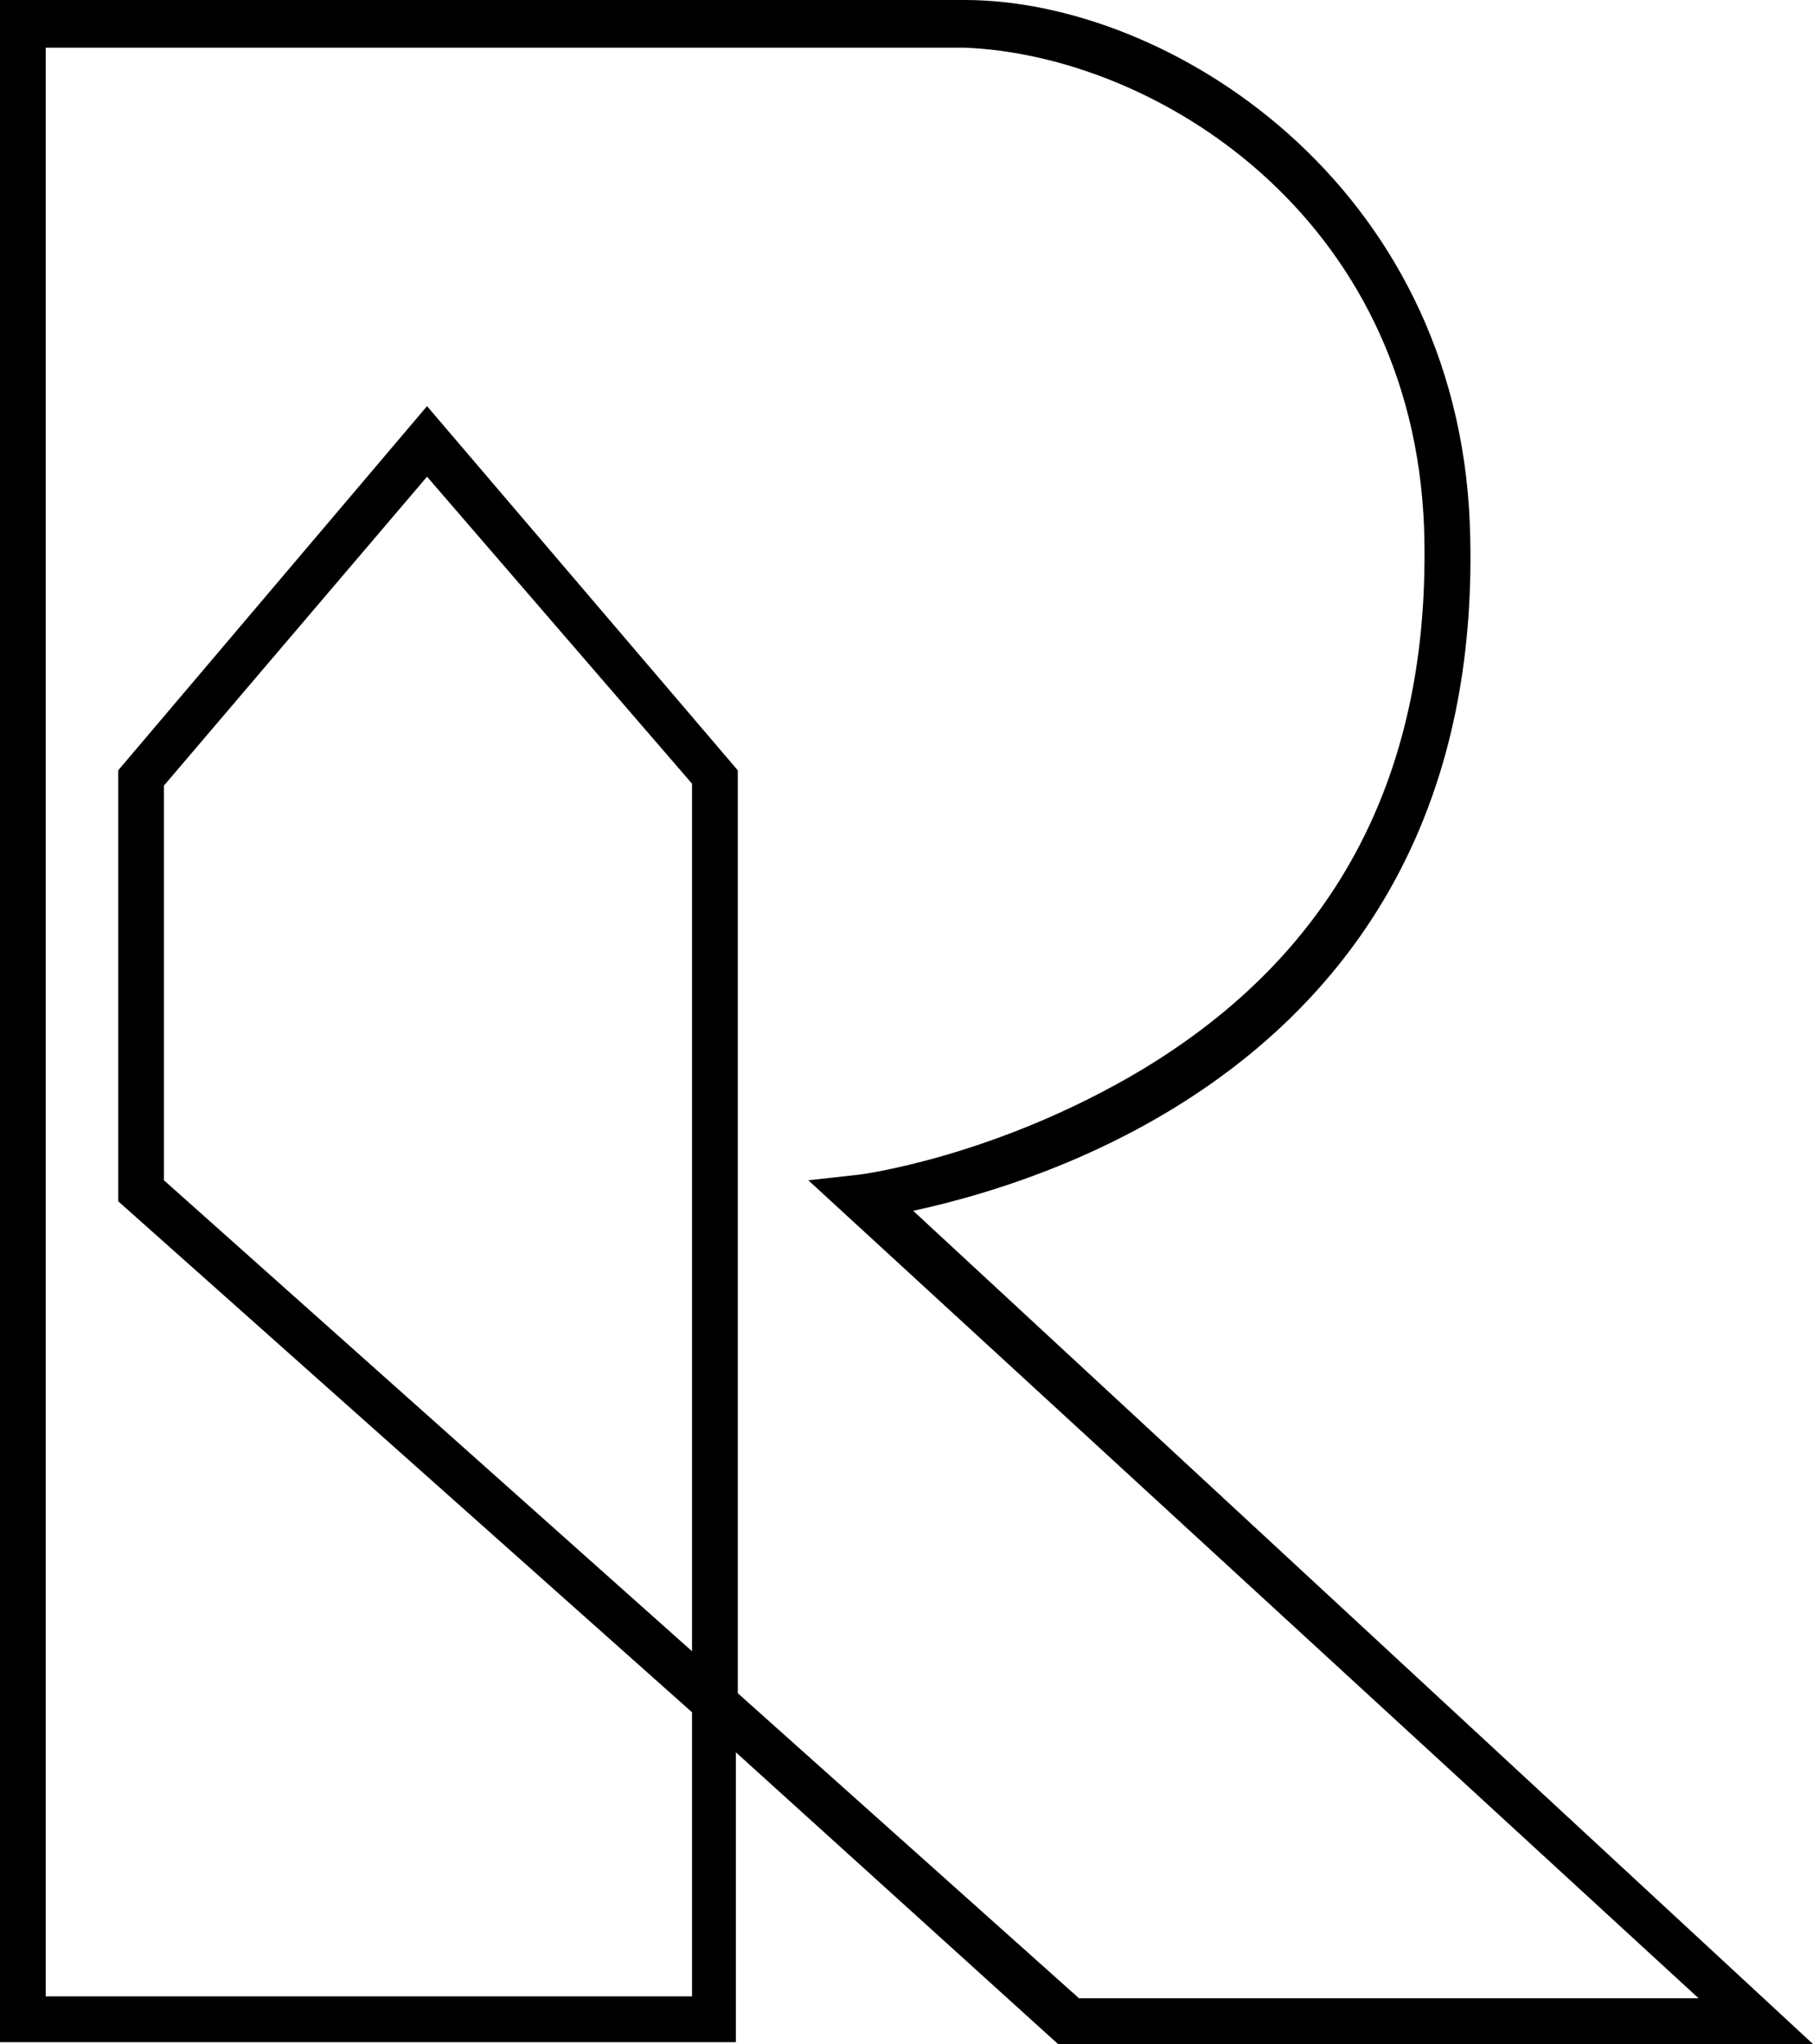
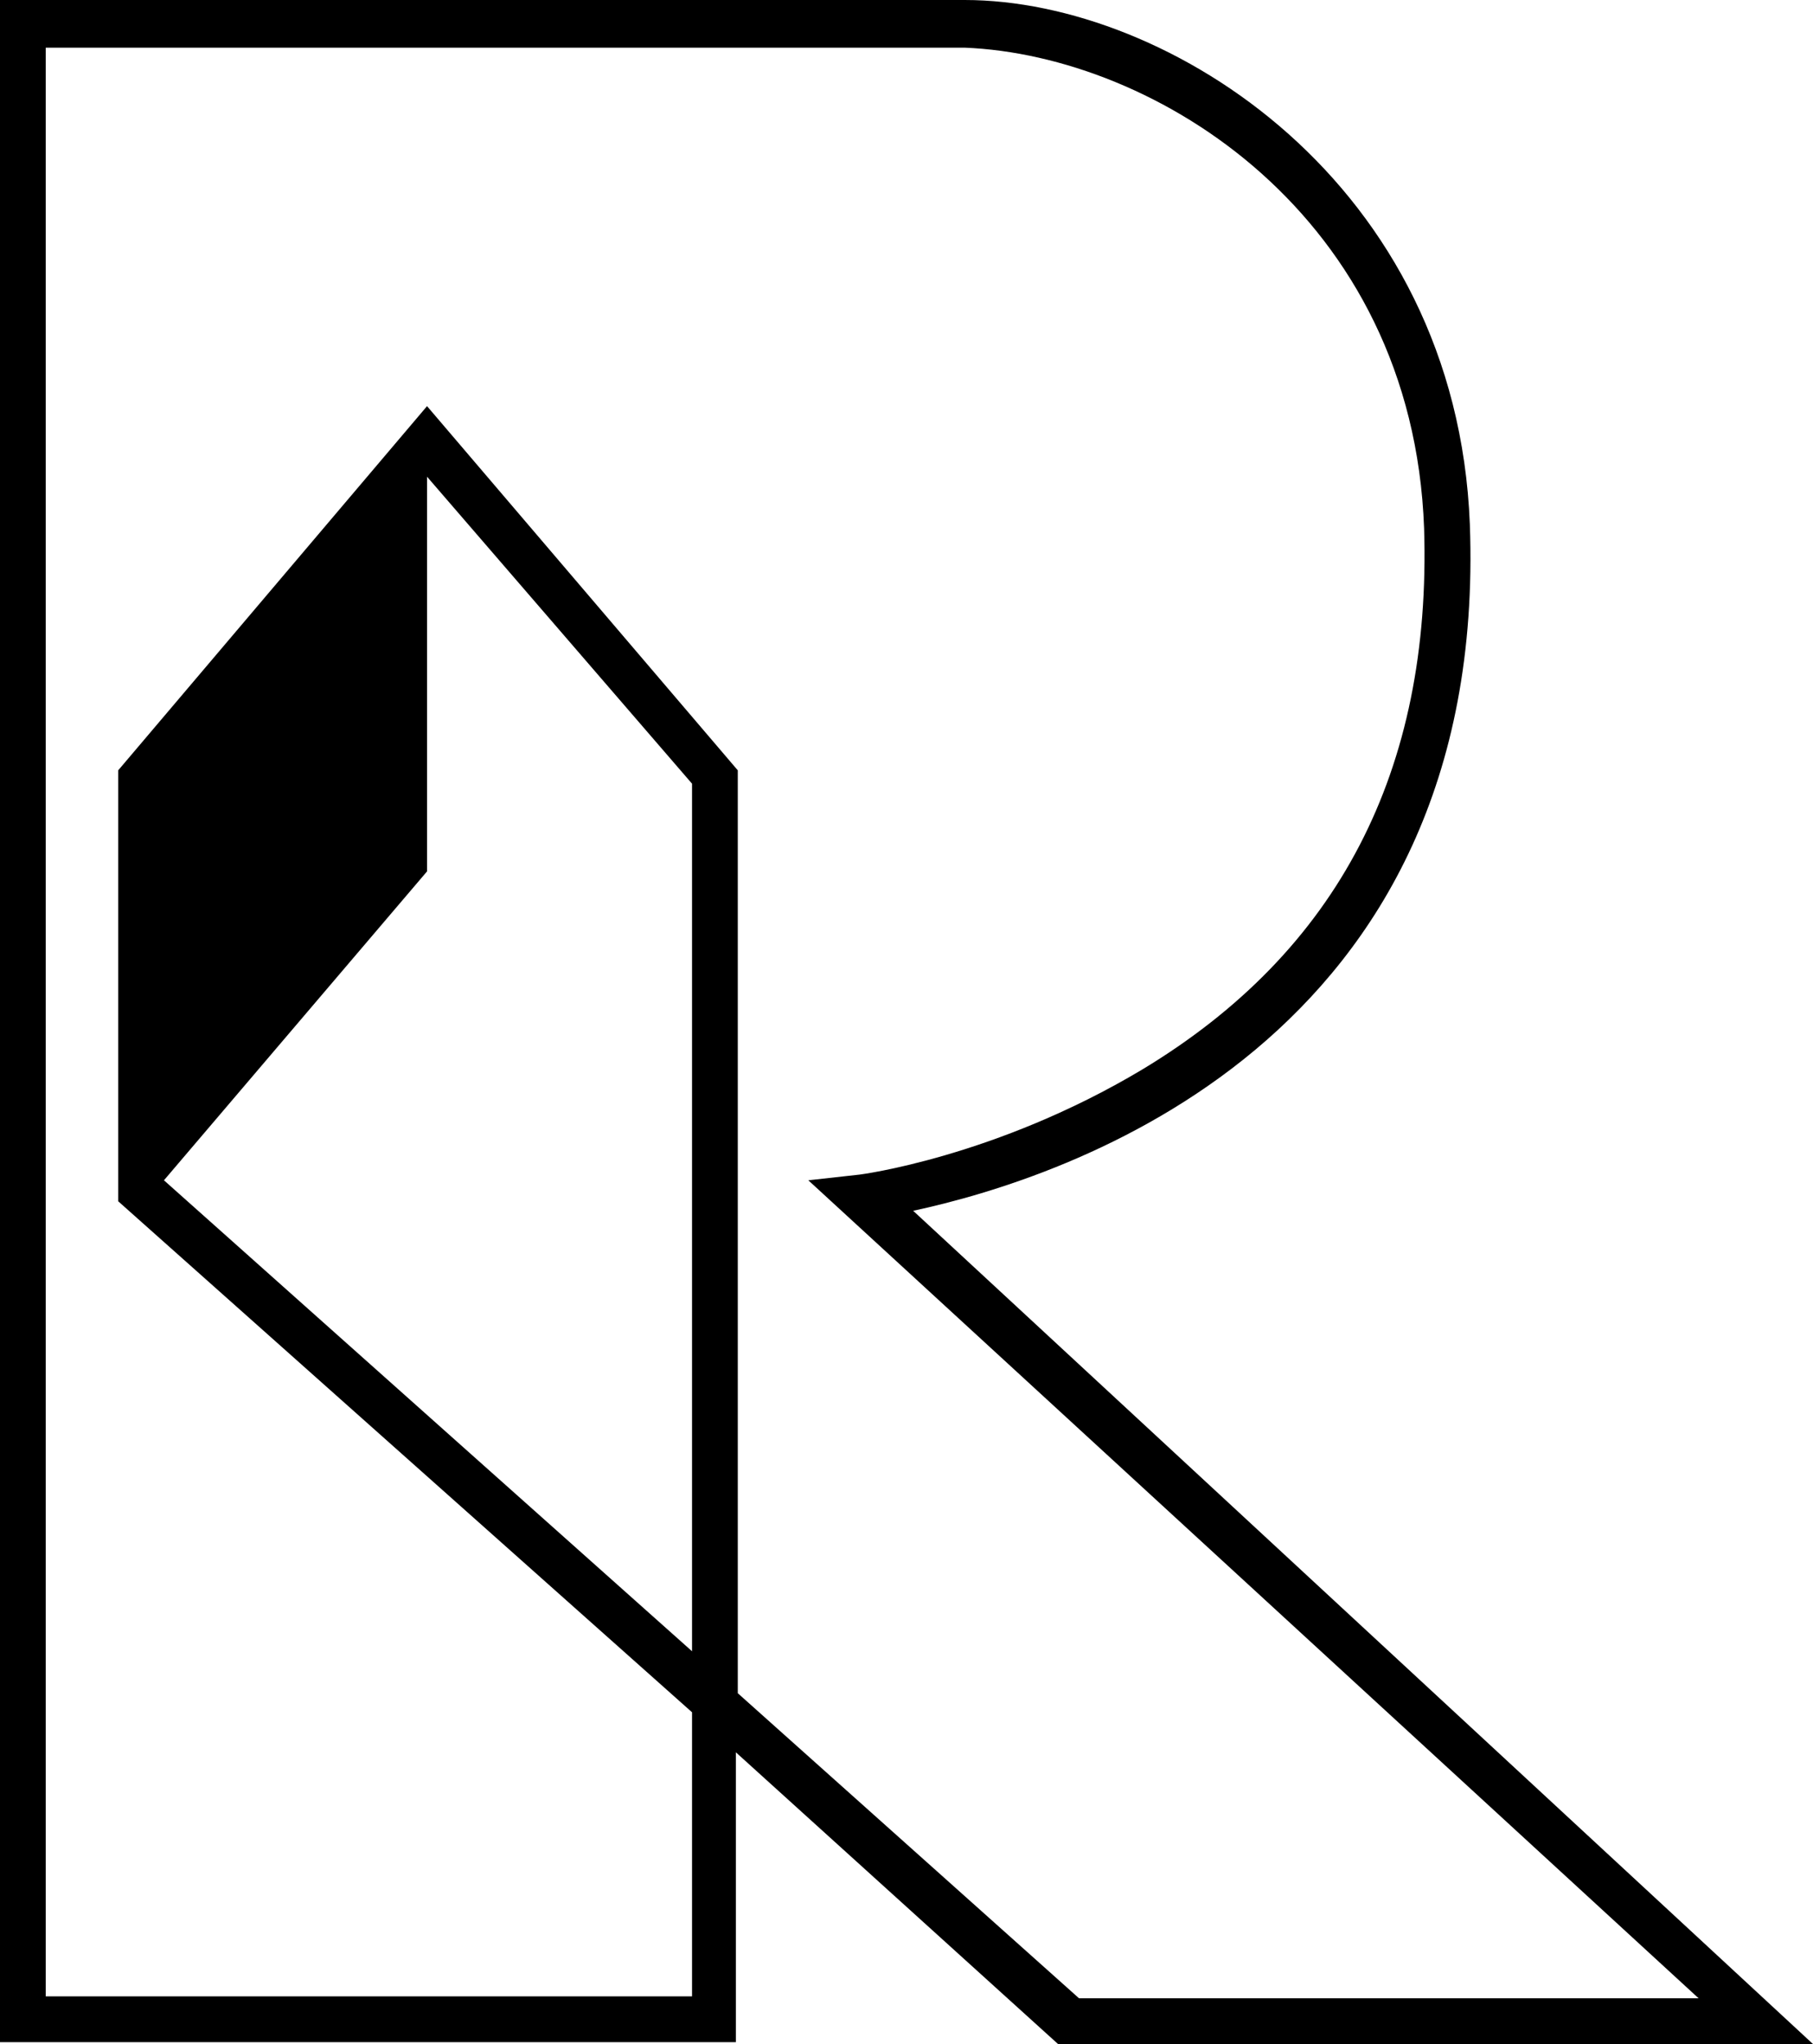
<svg xmlns="http://www.w3.org/2000/svg" viewBox="0 0 95.1 107.2">
-   <path fill="currentColor" d="M8.6,61.9l27.7,24.7v-45.5c0,0-13.9-16.1-13.9-16.1l-13.8,16.2v20.7ZM2.4,2.4v102.3h33.9v-14.9L6.2,63v-22.6l16.2-19.1,16.3,19.1v48.4l17.9,16h32.5l-46.7-42.9,2.7-.3c0,0,7.1-.9,14.8-5.5,10.3-6.2,15.2-15.7,14.8-28.4-.6-16.4-14.1-24.8-24.1-25.2H2.4ZM50.6,0c10.7,0,25.8,9.6,26.5,27.5,1,27.2-21.3,34.3-29.2,36l47.2,43.7h-39.6l-16.9-15.3v15.2H0V0" />
+   <path fill="currentColor" d="M8.6,61.9l27.7,24.7v-45.5c0,0-13.9-16.1-13.9-16.1v20.7ZM2.4,2.4v102.3h33.9v-14.9L6.2,63v-22.6l16.2-19.1,16.3,19.1v48.4l17.9,16h32.5l-46.7-42.9,2.7-.3c0,0,7.1-.9,14.8-5.5,10.3-6.2,15.2-15.7,14.8-28.4-.6-16.4-14.1-24.8-24.1-25.2H2.4ZM50.6,0c10.7,0,25.8,9.6,26.5,27.5,1,27.2-21.3,34.3-29.2,36l47.2,43.7h-39.6l-16.9-15.3v15.2H0V0" />
</svg>